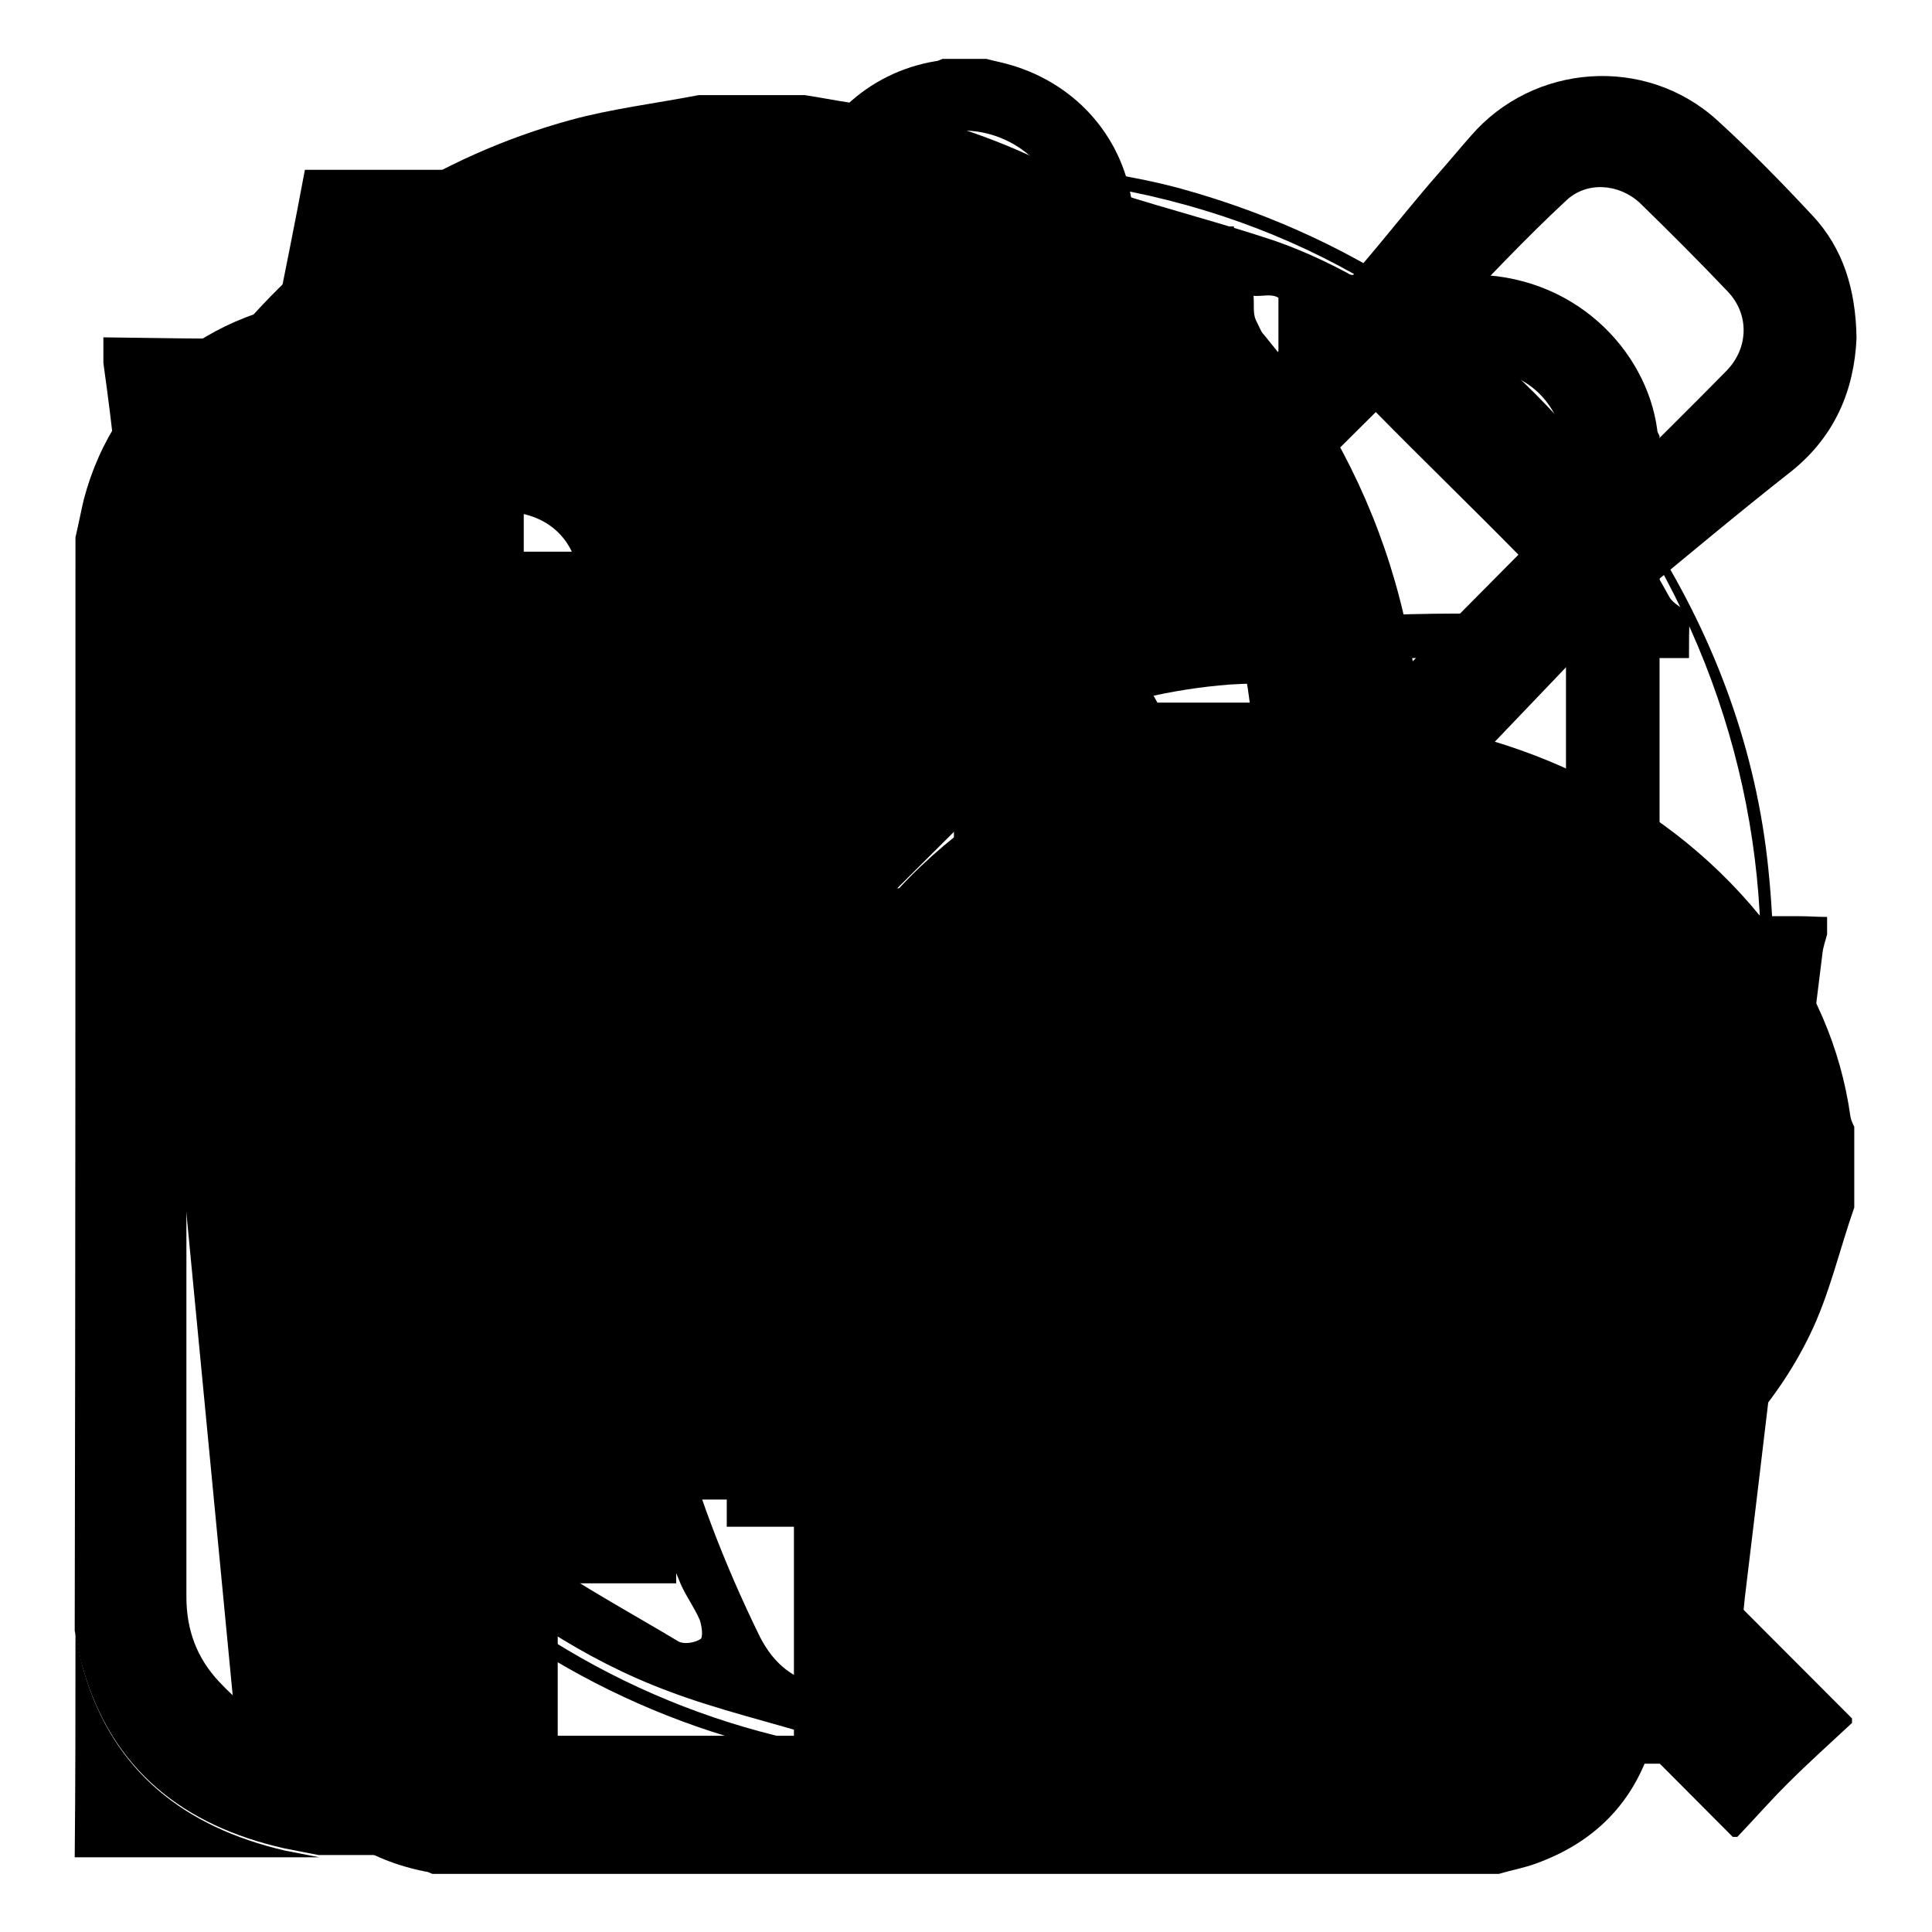
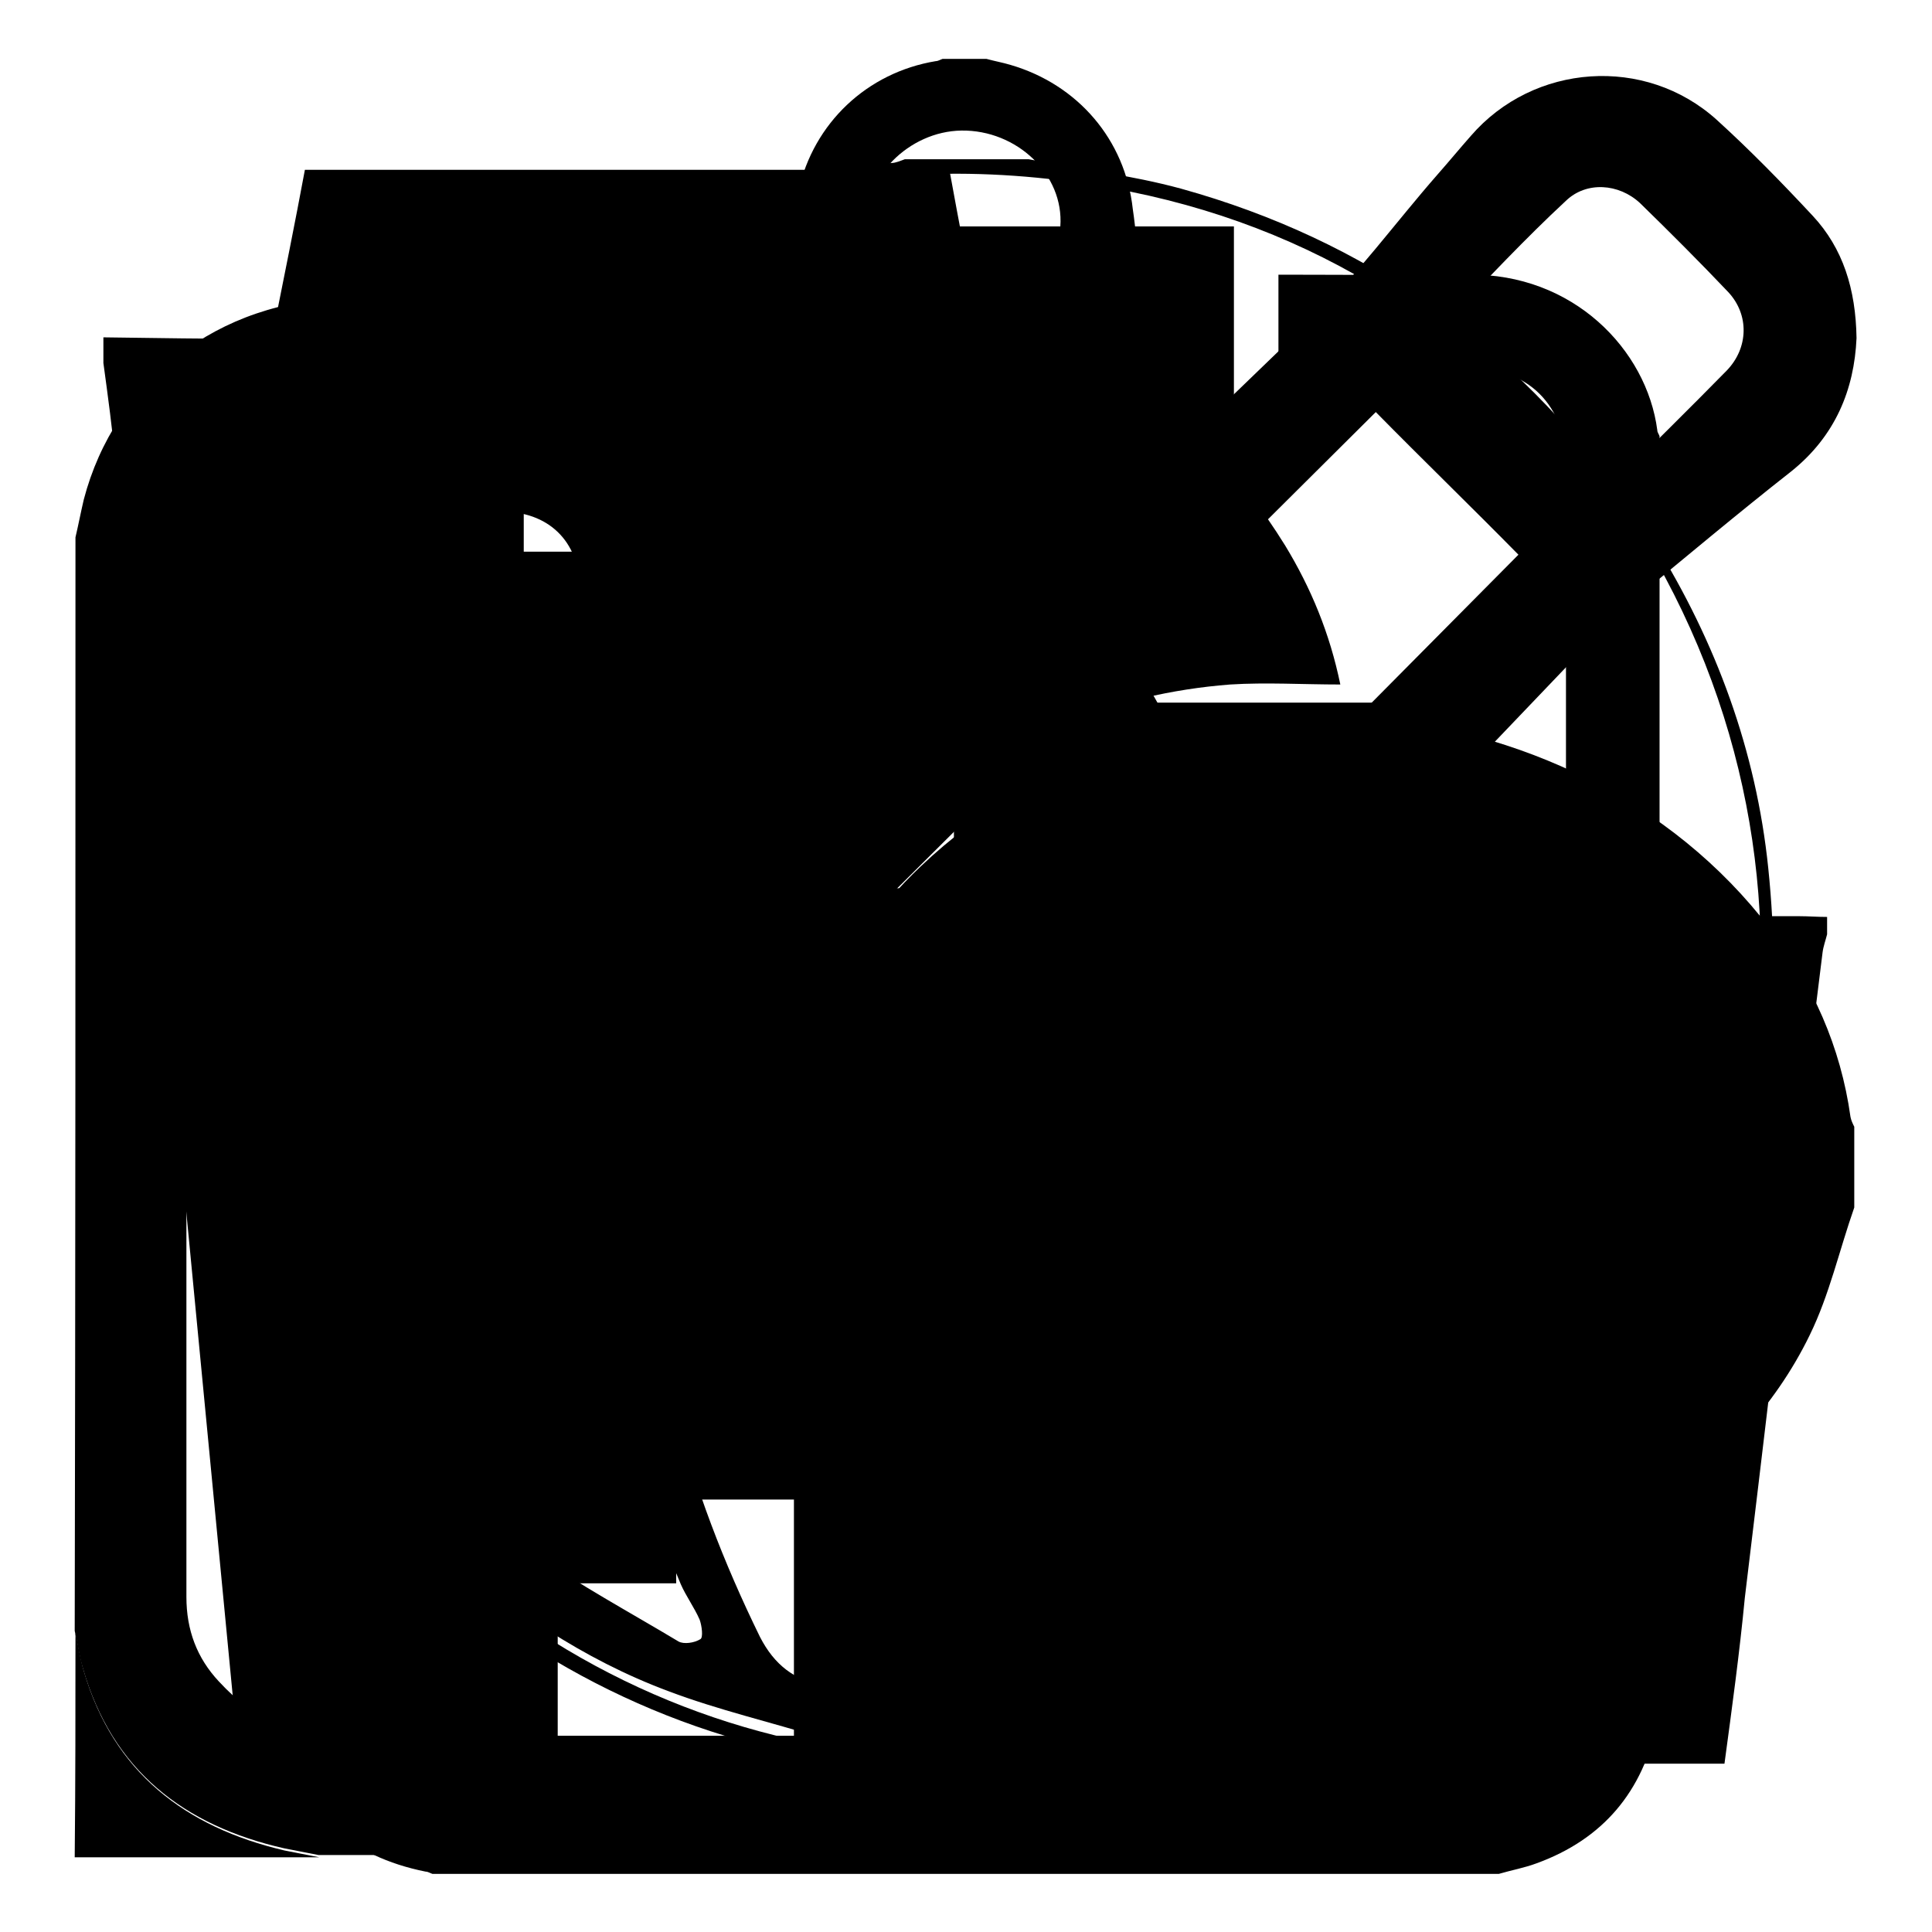
<svg xmlns="http://www.w3.org/2000/svg" version="1.1" x="0px" y="0px" viewBox="0 0 256 256" enable-background="new 0 0 256 256" xml:space="preserve">
  <g>
    <g>
      <path fill="#000000" d="M36,57.7c0.3-1.2,0.5-2.3,0.8-3.4c2.8-10.4,12.3-17.8,23.1-17.9c8.4-0.1,16.9,0,25.3,0c0.4,0,0.8,0,1.2,0.1c0,4,0,8,0,12.2c-0.6,0-1.2,0-1.8,0c-7.8,0-15.5,0-23.3,0c-8,0-13,5-13,12.9c0,53.9,0,107.8,0,161.6c0,7.9,5,12.9,12.8,12.9c44.6,0,89.1,0,133.6,0c7.8,0,12.8-5,12.8-12.9c0-53.9,0-107.8,0-161.6c0-7.9-5-12.9-13-12.9c-7.7,0-15.4,0-23.1,0c-0.6,0-1.2,0-2,0c0-4.1,0-8.1,0-12.3c0.7,0,1.3,0,1.9,0c7.8,0,15.5,0.1,23.3,0c13.8-0.2,23.6,9.9,25,20.6c0,0.3,0.2,0.5,0.3,0.8c0,56.4,0,112.8,0,169.1c-0.1,0.4-0.2,0.8-0.3,1.3c-1.9,9.2-7.2,15.5-16,18.7c-1.6,0.6-3.3,0.9-5,1.4c-47.1,0-94.2,0-141.3,0c-0.3-0.1-0.6-0.3-0.9-0.3c-10-2-16.5-7.8-19.6-17.5c-0.4-1.2-0.6-2.4-0.9-3.6C36,170.5,36,114.1,36,57.7z" />
      <path fill="#000000" d="M130.7,7.8c1.1,0.3,2.2,0.5,3.2,0.8c8.9,2.6,15.2,9.9,16.2,19.1c0.1,0.7,0.2,1.4,0.3,2.3c4.3,0,8.6,0,13.1,0c0,10.2,0,20.3,0,30.6c-23.7,0-47.5,0-71.4,0c0-10.1,0-20.2,0-30.5c4.3,0,8.6,0,13,0c0.2-1.8,0.4-3.3,0.7-4.8c2-9,9.1-15.7,18.2-17.2c0.3,0,0.6-0.2,0.9-0.3C126.9,7.8,128.8,7.8,130.7,7.8z M140.5,30c0.5-6.9-5.8-12.8-13.1-12.7c-7,0.1-13.1,6.3-12.5,12.7C123.4,30,131.9,30,140.5,30z" />
      <path fill="#000000" d="M192,93.1c0,3.9,0,7.7,0,11.6c-31.9,0-63.7,0-95.7,0c0-3.8,0-7.6,0-11.6C128.2,93.1,160,93.1,192,93.1z" />
-       <path fill="#000000" d="M192,190.8c0,3.9,0,7.7,0,11.5c-31.9,0-63.7,0-95.7,0c0-3.8,0-7.6,0-11.5C128.1,190.8,160,190.8,192,190.8z" />
      <path fill="#000000" d="M192,153.8c-31.9,0-63.7,0-95.7,0c0-3.9,0-7.7,0-11.6c31.9,0,63.7,0,95.7,0C192,146.1,192,149.9,192,153.8z" />
      <path fill="#000000" d="M89.6,161.4c-8.9,0-17.8,0-26.9,0c0-0.5-0.1-0.9-0.1-1.3c0-8,0-15.9,0-23.9c0-1,0.1-1.6,1.3-1.6c8.3,0,16.6,0,24.9,0c0.2,0,0.4,0,0.8,0.1C89.6,143.6,89.6,152.4,89.6,161.4z" />
      <path fill="#000000" d="M62.7,85.6c9,0,17.9,0,26.9,0c0,8.9,0,17.7,0,26.6c-8.9,0-17.8,0-26.9,0C62.7,103.4,62.7,94.6,62.7,85.6z" />
      <path fill="#000000" d="M62.7,183.2c9,0,17.9,0,26.9,0c0,8.9,0,17.7,0,26.6c-9,0-17.9,0-26.9,0C62.7,200.9,62.7,192.1,62.7,183.2z" />
      <path fill="#000000" d="M10,71.2c0.4-1.7,0.7-3.3,1.1-5c4.1-15.7,17.8-26.5,35-26.7c26.1-0.3,52.3-0.1,78.4-0.1c4.5,0,7.7,2.7,8.1,6.5c0.4,3.7-1.9,7.1-5.5,7.9c-1.2,0.3-2.5,0.3-3.8,0.3c-25.2,0-50.5,0-75.7,0c-10,0-20.3,8.1-22.5,17.8c-0.3,1.3-0.4,2.7-0.4,4c0,45.2,0,90.5,0,135.7c0,4.4,1.4,8.1,4.3,11.2c4.9,5.3,10.9,8.3,18.3,8.3c45.4,0,90.8,0,136.2,0c9.3,0,17-6.8,18-16.1c0.2-1.6,0.3-3.1,0.3-4.7c0-30,0-60.1,0-90.1c0-1.3,0-2.6,0.2-3.8c0.8-3.4,4-5.7,7.5-5.5c3.5,0.2,6.3,2.8,6.8,6.3c0.1,1,0.1,2.1,0.1,3.1c0,30.2,0.1,60.4-0.1,90.5c0,4.5-0.4,9.2-1.7,13.5c-3.6,12.2-12.2,19-24.6,21c-0.6,0.1-1.1,0.3-1.7,0.5c-48.7,0-97.4,0-146.1,0c-1.5-0.3-3.1-0.6-4.6-0.9c-13.2-3-22.7-10.3-26.6-23.8c-0.5-1.6-0.7-3.3-1.1-5C10,168,10,119.6,10,71.2z" />
      <path fill="#000000" d="M10,216.4c0.4,1.7,0.6,3.3,1.1,5c3.9,13.4,13.4,20.7,26.6,23.8c1.5,0.3,3.1,0.6,4.6,0.9c-10.7,0-21.5,0-32.4,0C10,236.2,10,226.3,10,216.4z" />
      <path fill="#000000" d="M246,44.8c-0.3,6.8-2.8,13-8.7,17.7c-7,5.5-13.8,11.2-20.7,16.9c-1.6,1.3-3,2.7-4.4,4.1c-34.9,36.5-69.7,73-104.7,109.5c-0.7,0.7-2,1.1-3,1.4c-1,0.3-2.2,0.3-3.3,0.7c-13.8,4.8-27.5,9.7-41.2,14.6c-1.7,0.6-2.8,0.4-4.1-0.9c-2.2-2.2-4.6-4.3-7-6.3c-1.2-1-1.5-1.9-1-3.4c4.5-14.8,8.8-29.7,13.2-44.5c0.2-0.6,0.6-1.2,0.5-1.7c-0.4-3.1,1.7-4.7,3.6-6.5c36.2-34.6,72.5-69.2,108.5-104c6.1-5.9,11.2-12.9,16.8-19.3c1.5-1.7,2.9-3.4,4.4-5.1c8.3-9.6,23.1-10.7,32.6-2.1c4.4,4,8.6,8.3,12.7,12.7C244.2,32.9,245.9,38.3,246,44.8z M182.3,54.6C148.6,88.1,115,121.6,81.6,154.8c6.6,6.6,13.1,13,19.6,19.5c33.2-33.5,66.7-67.2,100-100.8C194.9,67.1,188.6,61,182.3,54.6z M192.2,42c7.3,7.2,14.5,14.5,21.9,21.8c4.7-4.7,9.8-9.7,14.7-14.7c2.9-3,3-7.4,0.2-10.4c-3.8-4-7.7-7.9-11.7-11.8c-2.8-2.6-7.1-2.9-9.8-0.3C202,31.7,197,37.1,192.2,42z M86.7,182.8c-4.3-4.3-8.6-8.6-12.9-12.8c-2,6.5-4.1,13.2-6.4,20.4C74.3,187.8,80.7,185.2,86.7,182.8z" />
-       <path fill="#000000" d="M10.6,108.6c0-4.9,0-9.7,0-14.6c0.2-0.6,0.4-1.2,0.5-1.9c3.9-36.4,29.2-66.5,64.5-76.2c5.5-1.5,11.3-2.2,17-3.3c4.7,0,9.4,0,14,0c2,0.3,4,0.7,6,1c53.4,7.8,87.6,61.9,71.8,113.5c-2.9,9.5-7.3,18.4-13,26.3c24.8,24.9,49.3,49.6,74,74.3c0,0.2,0,0.4,0,0.6c-2.9,2.7-5.8,5.3-8.6,8.1c-2.3,2.3-4.4,4.7-6.6,7c-0.2,0-0.4,0-0.6,0c-24.5-24.6-49-49.2-73.5-73.7c-0.9,0.7-1.5,1.2-2.1,1.6c-18.7,14.2-39.7,20.4-63.1,18.3c-36.2-3.3-67.3-29.1-76.9-64.3C12.5,119.9,11.7,114.2,10.6,108.6z M99.4,167.8c36.8,0,66.7-29.8,66.7-66.5c0-36.7-29.9-66.5-66.6-66.5c-36.8,0-66.6,29.7-66.6,66.5C32.8,138.1,62.6,167.9,99.4,167.8z" />
      <path fill="#000000" d="M228.5,233.7c-65.7,0-131.4,0-197.1,0c0-1.4,0-2.8-0.1-4.2c-2.4-25-4.8-50-7.2-75c-2.9-31.1-5.8-62.1-8.8-93.2c-0.4-4.4-1-8.8-1.6-13.2c0-1.1,0-2.3,0-3.4c7,0.1,14,0.2,21,0.2c0.6,0,1.5-0.9,1.6-1.5c1.4-7,2.8-13.9,4.1-20.9c28.5,0,57,0,85.4,0c1.3,7.1,2.6,14.1,4.1,21.2c0.1,0.6,1.5,1.2,2.3,1.2c5.2,0.1,10.4,0,15.7,0c1.5,0,2.9,0,4.6,0c-1.8,25.7-3.6,51-5.4,76.5c1.4,0,2.6,0,3.7,0c29.2,0,58.4,0,87.6,0c1.2,0,2.5,0.1,3.7,0.1c0,0.8,0,1.5,0,2.3c-0.2,0.8-0.5,1.6-0.6,2.4c-1.1,8.7-2.1,17.5-3.2,26.2c-2.4,19.8-4.7,39.5-7.1,59.3C230.5,219,229.5,226.3,228.5,233.7z M105.2,230c0-10.6,0-21,0-31.3c-10.6,0-21,0-31.3,0c0,10.5,0,20.9,0,31.3C84.4,230,94.6,230,105.2,230z M95.8,84.8c0-4.1,0-7.9,0-11.9c4.1,0,7.9,0,11.8,0c0-4.7,0-9.2,0-14c-4,0-7.9,0-11.9,0c0-4.1,0-7.9,0-11.7c-4.7,0-9.2,0-14.2,0c0,3.9,0,7.8,0,12c-4.4,0-8.3,0-12.1,0c0,4.8,0,9.2,0,13.9c4,0,7.9,0,12.2,0c0,4.1,0,7.9,0,11.8C86.4,84.8,90.8,84.8,95.8,84.8z M46,103.1c0,5,0,9.7,0,14.6c5,0,9.9,0,14.8,0c0-4.9,0-9.7,0-14.6C55.8,103.1,50.9,103.1,46,103.1z M95,117.8c0-5,0-9.8,0-14.6c-5.1,0-9.9,0-14.8,0c0,5,0,9.8,0,14.6C85.2,117.8,89.9,117.8,95,117.8z M111.4,117.7c5.2,0,10,0,15,0c0-4.9,0-9.6,0-14.5c-5,0-10,0-15,0C111.4,108.1,111.4,112.8,111.4,117.7z M60.9,134.2c-5.2,0-10,0-14.8,0c0,5,0,9.7,0,14.3c5.1,0,9.9,0,14.8,0C60.9,143.6,60.9,139,60.9,134.2z M94.9,148.6c0-4.9,0-9.7,0-14.5c-5,0-9.8,0-14.7,0c0,5,0,9.7,0,14.5C85.2,148.6,89.9,148.6,94.9,148.6z M126.3,134.1c-5.1,0-9.9,0-14.8,0c0,5,0,9.7,0,14.5c5,0,9.8,0,14.8,0C126.3,143.7,126.3,139,126.3,134.1z M176.2,170.9c0-4.9,0-9.7,0-14.3c-5,0-9.8,0-14.6,0c0,4.9,0,9.5,0,14.3C166.6,170.9,171.3,170.9,176.2,170.9z M195.4,156.5c0,4.9,0,9.6,0,14.4c5,0,9.8,0,14.6,0c0-4.9,0-9.6,0-14.4C205.1,156.5,200.3,156.5,195.4,156.5z M176.3,201.5c0-5,0-9.7,0-14.4c-5,0-9.8,0-14.6,0c0,4.9,0,9.5,0,14.4C166.5,201.5,171.3,201.5,176.3,201.5z M209.9,201.5c0-5,0-9.7,0-14.3c-5,0-9.8,0-14.6,0c0,4.9,0,9.6,0,14.3C200.3,201.5,205.1,201.5,209.9,201.5z" />
      <path fill="#000000" d="M101.6,32.5c5.5,1,11.1,1.7,16.5,3.1c21.9,5.7,40,17,52.2,36.7c3.4,5.6,5.9,11.6,7.3,18.4c-5,0-9.8-0.3-14.6,0c-31.2,2.4-56.9,23.9-62.9,52.7c-1.9,9.2-1.7,18.3,0.5,27.3c0.2,0.7,0.3,1.5,0.5,2.6c-1.5,0.1-2.8,0.3-4.1,0.4c-10.4,0.6-20.4-1.7-30.5-3.6c-1.3-0.2-2.9,0-4.1,0.6c-7.9,3.8-15.8,7.8-23.6,11.7c-1,0.5-1.9,0.9-3.5,1.6c1.2-3.8,2.3-7,3.4-10.2c1.4-4.1,2.7-8.3,4.2-12.3c0.6-1.7,0.3-2.6-1.2-3.6c-7-4.9-13.2-10.7-18.4-17.5c-6.7-8.7-11.1-18.4-12.5-29.3c-0.1-0.7-0.3-1.3-0.5-2c0-3.9,0-7.9,0-11.9c0.2-0.7,0.4-1.3,0.5-2c1.4-10.9,5.5-20.8,12-29.5c11.9-15.8,27.9-25.4,46.9-30.1c5.2-1.3,10.6-2,15.9-3C90.9,32.5,96.3,32.5,101.6,32.5z M76.8,78c0-6.3-4.2-10.3-10.5-10.2C59.4,68,54,72.5,54,78.1c0,5.8,5.5,10.4,12.5,10.3C72.8,88.4,76.9,84.4,76.8,78z M124.8,88.4c6.3,0,10.5-4.1,10.5-10.3c0-6.2-4.2-10.3-10.5-10.3c-6.8,0-12.4,4.6-12.4,10.2C112.3,83.7,117.9,88.4,124.8,88.4z" />
      <path fill="#000000" d="M222,223.5c-4.8-2.7-9.7-5.2-14.2-8.3c-5.2-3.5-10.2-3.7-16.3-2.3c-26.1,5.9-49.8,0.4-69.6-17.9c-24.2-22.5-23.9-57.4,0.1-80.2C153.3,85,208.5,89,234.5,123c5.7,7.4,9.4,15.7,10.7,25c0.1,0.5,0.3,0.9,0.5,1.3c0,3.6,0,7.1,0,10.7c-2,5.7-3.3,11.6-5.9,16.9c-4.7,9.7-12.2,17.2-20.6,23.7c-2.2,1.7-2.5,3.1-1.6,5.6c1.9,5.7,3.4,11.5,5.1,17.3C222.4,223.5,222.3,223.5,222,223.5z M162.3,136.3c0-4.6-4.6-8.4-10.1-8.3c-4.4,0-8.5,4-8.5,8.3s4.1,8.2,8.5,8.3C157.6,144.7,162.3,140.9,162.3,136.3z M198.2,144.6c5.4,0,10.2-4,10.1-8.4c-0.1-4.3-4.8-8.1-10-8.2c-4.4,0-8.8,4.2-8.7,8.4C189.7,140.6,193.9,144.6,198.2,144.6z" />
      <path fill="#000000" d="M119.7,234.9c-5.8-1-11.7-1.8-17.4-3.2c-43.9-10.5-76.7-48.7-80.7-93.7c-2.1-23.5,2.9-45.3,15-65.5c0.7-1.1,1.7-1.9,3.1-2.6c-15.1,24.9-20.3,51.5-14.3,79.9c6,28.4,21.7,50.5,45.9,66.4c39.3,25.8,91.2,21.5,127.2-10.4c35.2-31.2,48-88.6,18.2-136.1c0.8,0.7,2,1.3,2.5,2.2c8.2,13.2,13.5,27.6,15.1,43.1c3.6,34.7-6.7,64.8-31.6,89.3c-17.8,17.6-39.4,27.5-64.4,29.9c-0.8,0.1-1.6,0.3-2.5,0.5C130.4,234.9,125,234.9,119.7,234.9z" />
      <path fill="#000000" d="M136.3,21.1c6.7,1.3,13.6,2.1,20.2,3.9c24.5,6.8,44.1,20.7,58.9,41.4c0.5,0.7,0.9,1.4,1.3,2.1c-0.2,0.2-0.4,0.5-0.6,0.7c-0.8-0.7-1.9-1.2-2.5-2c-16.1-21.9-37.2-36.4-63.8-41.8c-33.4-6.7-63.6,0.7-89.6,22.8c-6.6,5.6-12,12.8-17.9,19.2c-0.7,0.7-1.6,1.2-2.6,1.4c4.6-7.9,10.6-14.6,17.4-20.6c17.5-15.4,37.8-24.3,61-26.6c0.6,0,1.2-0.3,1.8-0.5C125.3,21.1,130.8,21.1,136.3,21.1z" />
      <path fill="#000000" d="M86.3,170.5c-1.7-0.8-2.8-1.2-3.9-1.8c-2.1-1.2-4.3-2.3-6.4-3.6c-3-1.8-3.4-3.1-1.6-6.2c4.7-8.1,9.5-16.3,14.3-24.4c8.6-14.6,17.2-29.2,25.8-43.8c2.3-3.9,3.4-4.2,7.4-2c2,1.1,4.1,2.3,6.1,3.4c3.4,2,3.8,3.3,1.8,6.6c-8.7,14.8-17.4,29.5-26.1,44.3c-4.7,7.9-9.3,15.9-14.1,23.8C88.7,168.3,87.4,169.3,86.3,170.5z" />
      <path fill="#000000" d="M130.8,70.3c6.5-1.4,10.3,0.5,13.5,6.4c11,20.3,22.7,40.2,34.1,60.2c2.5,4.4,1.8,6.9-2.2,9.2c-4.8,2.9-8.5,2.4-10.9-1.8c-4.1-7.4-8-14.9-11.6-22.6c-7.4-15.9-14.5-32-21.7-48C131.7,72.7,131.3,71.6,130.8,70.3z" />
      <path fill="#000000" d="M95.1,111.4c-5.2,9.5-10.2,18.5-15.2,27.5c-0.4,0.7-1.7,1.3-2.5,1.3c-6.5,0.1-12.9,0-19.4,0c-2.6,0-3.9-1.3-3.9-3.9c0-7,0-14,0-21c0-2.4,1.1-3.9,3.6-3.9C69.9,111.3,82.2,111.4,95.1,111.4z" />
      <path fill="#000000" d="M171.8,111.4c11.2,0,22,0,32.8,0c2.3,0,3.6,1.3,3.6,3.6c0,7.1,0,14.2,0,21.3c0,2.5-1.6,3.8-3.8,3.8c-5.7,0.2-11.4,0.1-17.1,0c-0.6,0-1.4-0.5-1.7-1c-4.1-8.2-8.1-16.4-12.2-24.7C172.9,113.6,172.5,112.8,171.8,111.4z" />
      <path fill="#000000" d="M153.6,140c-12.7,0-25,0-37.7,0c1.2-2.3,2.3-4.3,3.4-6.3c3.6-6.5,7.2-12.9,10.7-19.5c1.1-2.1,2.4-2.8,4.8-3c4.6-0.5,6.9,1.2,8.6,5.5C146.3,124.5,150,132,153.6,140z" />
      <path fill="#000000" d="M200.1,186.9c-3.2-1.5-5.4-2.5-7.5-3.6c-2-1-4-2-5.6-3.5c-2.3-2-3.8-4.6-2.7-7.9c0.8-2.4,4.4-4.4,7.5-4.4c3.4,0,5.4,2.2,6.1,5.1C198.9,177.1,199.3,181.7,200.1,186.9z" />
-       <path fill="#000000" d="M182.6,168.1c-1.4-1.1-2.7-1.8-3.4-2.8c-1.8-2.5-3.4-5.1-5.1-7.7c-1.4-2.2-0.9-4.1,1.4-5.3c6.8-3.5,8.1-5.1,12.1,3.3c0.4,0.8,1,1.4,1.2,2.2c0.4,1.9,1.4,4.4,0.6,5.5C187.8,165.3,185.1,166.5,182.6,168.1z" />
      <path fill="#000000" d="M67,183.6c0.6-4.7,1.1-9.1,1.7-13.5c0.3-1.9,1.6-2.4,3.3-1.5c3,1.6,5.9,3.2,8.8,4.9c1.8,1.1,1.9,2.5,0.1,3.7c-3.8,2.6-7.5,5.1-11.3,7.5C67.9,185.8,67.1,185.1,67,183.6z" />
      <path fill="#000000" d="M127.5,52.9c5.4,4.4,8.1,10.1,11.9,15.9c-3.1,0-5.7,0-8.2,0c-0.4,0-1.2-0.4-1.2-0.7c-1.2-4.5-2.3-8.9-3.3-13.4C126.6,54.4,126.9,54,127.5,52.9z" />
      <path fill="#000000" d="M32.2,169.9c3.3-0.4,6.6-1.1,9.9-1.1c57.8-0.1,115.5,0,173.3,0c2.7,0,5.5,0,8.3,0c0,2,0,3.9,0,5.9c-0.9,0.7-2,1.2-2.6,2c-4.3,6.2-8.2,12.7-12.9,18.5c-8.9,11.1-20,19.5-32.7,25.9c-8.8,4.5-18.1,7.7-27.9,9.3c-0.9,0.1-1.7,1.2-2.5,1.9c-11.2,0-22.4,0-33.6,0c-0.9-0.7-1.7-1.7-2.6-2c-6.7-2.1-13.7-3.7-20.3-6.2c-11.3-4.2-21.3-11-30.2-19c-9.6-8.7-17.1-18.9-23.2-30.3c-0.6-1.1-2-1.9-3.1-2.8C32.2,171.3,32.2,170.6,32.2,169.9z M125.7,199.7C125.7,199.7,125.7,199.7,125.7,199.7c0-7,0-14,0-21c0-2.7-0.9-3.8-3.6-3.9c-1.8-0.1-3.5,0-5.3,0c-8.6,0-17.2-0.1-25.9,0c-3.5,0-4.3,1.2-3.5,4.5c0.6,2.4,1.4,4.8,2,7.2c2.6,10.5,6.5,20.6,11.3,30.4c1.9,3.7,4.6,5.8,8.5,6.4c3.7,0.6,7.4,1,11.1,1.6c3.8,0.7,5.3-0.5,5.3-4.4C125.7,213.6,125.7,206.6,125.7,199.7z M132.7,199.4C132.7,199.4,132.7,199.4,132.7,199.4c0,7,0,14,0,21c0,3,1.1,4.6,3.8,4.2c5.3-0.6,10.6-1.3,15.7-2.5c1.7-0.4,3.6-2.1,4.5-3.7c2.5-4.6,4.8-9.3,6.5-14.3c2.9-8.1,5.2-16.4,7.8-24.6c1.1-3.6,0.3-4.8-3.5-4.8c-10.1,0-20.3,0-30.4,0c-3.5,0-4.5,1.1-4.5,4.7C132.7,186.1,132.7,192.8,132.7,199.4z M61.9,174.7C61.9,174.7,61.9,174.7,61.9,174.7c-4.8,0-9.6,0-14.4,0.1c-0.9,0-2.2,0.6-2.6,1.3c-0.3,0.5,0.2,1.8,0.7,2.6c6.8,10.4,14.7,19.9,25,27c6.1,4.3,12.8,7.9,19.3,11.8c0.7,0.4,2.1,0.2,2.9-0.3c0.4-0.2,0.2-1.8-0.1-2.6c-0.7-1.6-1.8-3.1-2.5-4.7c-4.2-10-7.7-20.2-9.8-30.9c-0.7-3.4-1.9-4.3-5.3-4.3C70.7,174.7,66.3,174.7,61.9,174.7z M196.4,174.7c-4.3,0-8.5,0-12.8,0c-3.5,0-4.9,1-5.6,4.4c-2.6,12.1-6.2,23.9-11.9,34.9c-0.4,0.8-0.3,2-0.4,2.9c1.1,0,2.4,0.4,3.2,0c6.6-4,13.3-7.8,19.6-12.3c9.4-6.8,16.5-15.8,23-25.3c0.6-0.9,1.3-2.5,0.9-3.2c-0.4-0.8-2-1.2-3.2-1.3C205,174.6,200.7,174.7,196.4,174.7z" />
-       <path fill="#000000" d="M223.8,87.2c-13.7,0-27.4,0-41.1,0c-48.2,0-96.4,0-144.5,0c-2,0-4-0.7-5.9-1.1c0-0.7,0-1.4,0-2.1c1-0.7,2.3-1.3,2.8-2.3c4.2-7.7,9-15,14.7-21.7C59,49.3,69.9,41,82.4,34.7c8.6-4.3,17.6-7.5,27.1-9.1c1-0.2,1.9-1.3,2.8-1.9c11,0,22.1,0,33.1,0c0.9,0.7,1.7,1.6,2.7,1.9c6.9,2.2,13.9,4,20.8,6.3c8.6,3,16.3,7.9,23.5,13.4c12,9.2,21.5,20.5,28.8,33.8c0.5,0.9,1.8,1.5,2.7,2.2C223.8,83.3,223.8,85.2,223.8,87.2z M125.7,56.5L125.7,56.5c0-7,0-14,0-21.1c0-3.2-1.2-4.8-3.6-4.5c-5.3,0.7-10.6,1.4-15.7,2.8c-1.9,0.5-3.9,2.5-5,4.3C94.6,50.2,90.6,63.5,87.3,77c-0.7,3,0.1,4.2,3.2,4.3c10.5,0.1,21,0.1,31.5,0.1c2.8,0,3.8-1.2,3.8-4C125.7,70.3,125.7,63.4,125.7,56.5z M152.3,81.3c5,0,9.9,0,14.9,0c4.1,0,5-1.3,3.8-5.1c-0.5-1.5-1-3-1.4-4.6c-2.8-11.7-6.8-23-12.6-33.5c-1-1.9-3.3-3.8-5.3-4.3c-4.9-1.3-9.9-1.9-14.9-2.6c-3-0.4-4.2,1.1-4.2,4.4c0,13.7,0,27.4,0,41c0,3.7,1,4.7,4.7,4.7C142.4,81.3,147.4,81.3,152.3,81.3z M61.6,81.3C61.6,81.3,61.6,81.3,61.6,81.3c4.5,0,9.1,0,13.6,0c3.2,0,4.3-0.9,5.1-3.9c0.8-3.3,1.3-6.7,2.3-9.8c2.9-8.8,5.2-17.9,10-26.1c0.4-0.7,0.3-2.1-0.2-2.6c-0.5-0.5-2-0.5-2.6-0.1c-6.6,3.9-13.3,7.5-19.5,11.9C60.2,57.8,52.4,67,45.7,77.2c-0.5,0.8-1.2,2.3-0.8,2.8c0.5,0.7,1.9,1.3,2.9,1.3C52.3,81.3,57,81.3,61.6,81.3z M196.3,81.3L196.3,81.3c4.4,0,8.9,0.1,13.3,0c1,0,2.4-0.6,2.9-1.3c0.4-0.6-0.1-2-0.7-2.8c-3.2-4.4-6.4-8.7-9.9-12.9c-9-10.7-20.3-18.5-32.6-24.9c-0.9-0.5-2.1-0.1-3.2-0.2c0.1,1.1-0.1,2.3,0.3,3.2c5.5,11,9.1,22.5,11.6,34.5c0.7,3.5,2.1,4.6,5.8,4.6C187.9,81.3,192.1,81.3,196.3,81.3z" />
      <path fill="#000000" d="M43,101.1c3.2,0,5.5,0,7.9,0c1.3,0,1.7,0.5,2,1.8c1.1,5.3,2.4,10.5,3.7,15.7c1,4.2,2.1,8.4,3.3,12.6c0.7,2.5,1.7,4.9,2.5,7.4c0.3,0,0.6-0.1,0.9-0.1c0.3-0.6,0.6-1.2,0.8-1.8c3-10,6-20,9-30c0.1-0.5,0.3-1,0.4-1.5c0.3-1.3,0.4-3.6,1-3.8c1.8-0.6,3.9-0.3,5.8-0.2c0.5,0,1.2,1,1.3,1.6c3,10.1,5.9,20.3,8.9,30.4c0.6,1.9,1.6,3.6,2.8,6.1c0.6-1.3,0.9-1.9,1.1-2.6c2.2-8.2,4.4-16.4,6.5-24.7c0.7-2.9,1.4-5.9,1.8-8.9c0.2-1.7,0.9-2.3,2.6-2.2c1.3,0.1,2.7,0.1,4,0c2.4-0.1,2.8,1.2,2.2,3c-1.4,4.7-2.8,9.3-4.2,14c-2,6.8-3.9,13.6-5.9,20.4c-1.4,4.8-2.8,9.5-4.2,14.3c-0.6,1.9-2,2-3.6,2c-2.1,0-4.2-0.1-5-2.6c-1-3.3-2-6.6-3-9.9c-1.8-6.3-3.6-12.6-5.5-18.9c-0.6-1.9-1.6-3.7-2.7-6.2c-0.7,1.2-1,1.6-1.2,2.1c-3,10-5.9,20-8.9,30c-0.1,0.5-0.4,1-0.4,1.5c-0.1,2.5-1,4-3.9,3.9c-3.5-0.1-4.5-0.7-5.4-3.9c-2.1-7.5-4.4-14.9-6.6-22.4c-1.9-6.6-3.6-13.1-5.5-19.7c-0.3-1-1.1-1.7-1.4-2.7C43.8,104.7,43.5,103.1,43,101.1z" />
-       <path fill="#000000" d="M139.7,101.1c2.7-0.8,4.1,0.6,5.1,3.5c2.5,7,5.4,13.8,8.2,20.7c1.9,4.6,3.9,9.1,5.8,13.7c1.8,4.2,3.7,8.4,5.5,12.6c0.8,1.9-0.1,3.1-2.2,3.2c-1.3,0-2.5,0-3.7,0c-1.9,0-2.7-0.9-3.3-2.7c-1.2-3.7-2.7-7.3-4.2-10.9c-0.7-1.6-1.8-2.1-3.6-2c-5.1,0.2-10.1,0.1-15.2,0.1c-2.5,0-4.1,0.8-4.9,3.4c-1,3.3-2.2,6.6-3.7,9.7c-0.5,1.1-2.1,1.8-3.3,2.4c-0.8,0.4-1.9,0.1-2.9,0c-3.3-0.2-3.5-0.8-2.1-3.8c1.9-4,3.4-8.1,5.1-12.2c2.1-5.2,4.2-10.3,6.2-15.5c2.7-6.9,5.3-13.8,8-20.8c0.2-0.6,1.1-1.2,1.8-1.4C137.1,100.9,138.2,101.1,139.7,101.1z M139,132.3C139,132.3,139,132.3,139,132.3c1.3,0,2.5,0,3.7,0c3.8,0.1,4.4-0.6,3.2-4.1c-1.4-4.2-3.1-8.2-4.7-12.3c-0.4-0.9-1-1.6-1.6-2.5c-0.7,0.7-1.8,1.2-2.2,2.1c-1.9,4.4-3.6,8.8-5.3,13.3c-0.9,2.4,0.2,3.6,2.8,3.6C136.3,132.3,137.7,132.3,139,132.3z" />
+       <path fill="#000000" d="M139.7,101.1c2.7-0.8,4.1,0.6,5.1,3.5c2.5,7,5.4,13.8,8.2,20.7c1.9,4.6,3.9,9.1,5.8,13.7c1.8,4.2,3.7,8.4,5.5,12.6c0.8,1.9-0.1,3.1-2.2,3.2c-1.3,0-2.5,0-3.7,0c-1.9,0-2.7-0.9-3.3-2.7c-1.2-3.7-2.7-7.3-4.2-10.9c-0.7-1.6-1.8-2.1-3.6-2c-5.1,0.2-10.1,0.1-15.2,0.1c-2.5,0-4.1,0.8-4.9,3.4c-1,3.3-2.2,6.6-3.7,9.7c-0.5,1.1-2.1,1.8-3.3,2.4c-0.8,0.4-1.9,0.1-2.9,0c-3.3-0.2-3.5-0.8-2.1-3.8c1.9-4,3.4-8.1,5.1-12.2c2.1-5.2,4.2-10.3,6.2-15.5c2.7-6.9,5.3-13.8,8-20.8c0.2-0.6,1.1-1.2,1.8-1.4C137.1,100.9,138.2,101.1,139.7,101.1z M139,132.3C139,132.3,139,132.3,139,132.3c3.8,0.1,4.4-0.6,3.2-4.1c-1.4-4.2-3.1-8.2-4.7-12.3c-0.4-0.9-1-1.6-1.6-2.5c-0.7,0.7-1.8,1.2-2.2,2.1c-1.9,4.4-3.6,8.8-5.3,13.3c-0.9,2.4,0.2,3.6,2.8,3.6C136.3,132.3,137.7,132.3,139,132.3z" />
      <path fill="#000000" d="M185.8,101.1c2.8,0,5.7,0,8.5,0c6.6-0.1,11.2,2.8,14.9,8.3c3.1,4.6,2.7,9.7,1.3,13.7c-2.5,6.8-8.1,11.2-16.2,11c-3.8-0.1-7.6-0.1-11.5-0.1c-3.5,0-4.2,0.6-4.1,4c0.1,4.9,0.4,9.7,0.6,14.6c0,0.3,0.1,0.8-0.1,1c-1.7,2.1-4.1,1.4-6.2,1.3c-1.8-0.1-2.2-1.5-2.1-3.1c0.2-12.8,0.4-25.6,0.5-38.4c0-3.2-0.2-6.4-0.4-9.6c-0.1-1.9,0.7-2.7,2.6-2.6C177.6,101.2,181.7,101.1,185.8,101.1C185.8,101.1,185.8,101.1,185.8,101.1z M188.8,108.4c-2.3,0-4.3,0.1-6.4,0c-2.6-0.1-3.8,0.9-3.8,3.5c0.1,4.1-0.1,8.2,0.1,12.2c0,0.9,1.4,2.5,2.2,2.6c5.2,0.1,10.5,0,15.7-0.3c2.9-0.2,5.4-3.3,5.8-6.8c0.4-3.6,0.3-7-3.1-9.5C195.9,107.5,192.1,108.7,188.8,108.4z" />
    </g>
  </g>
</svg>